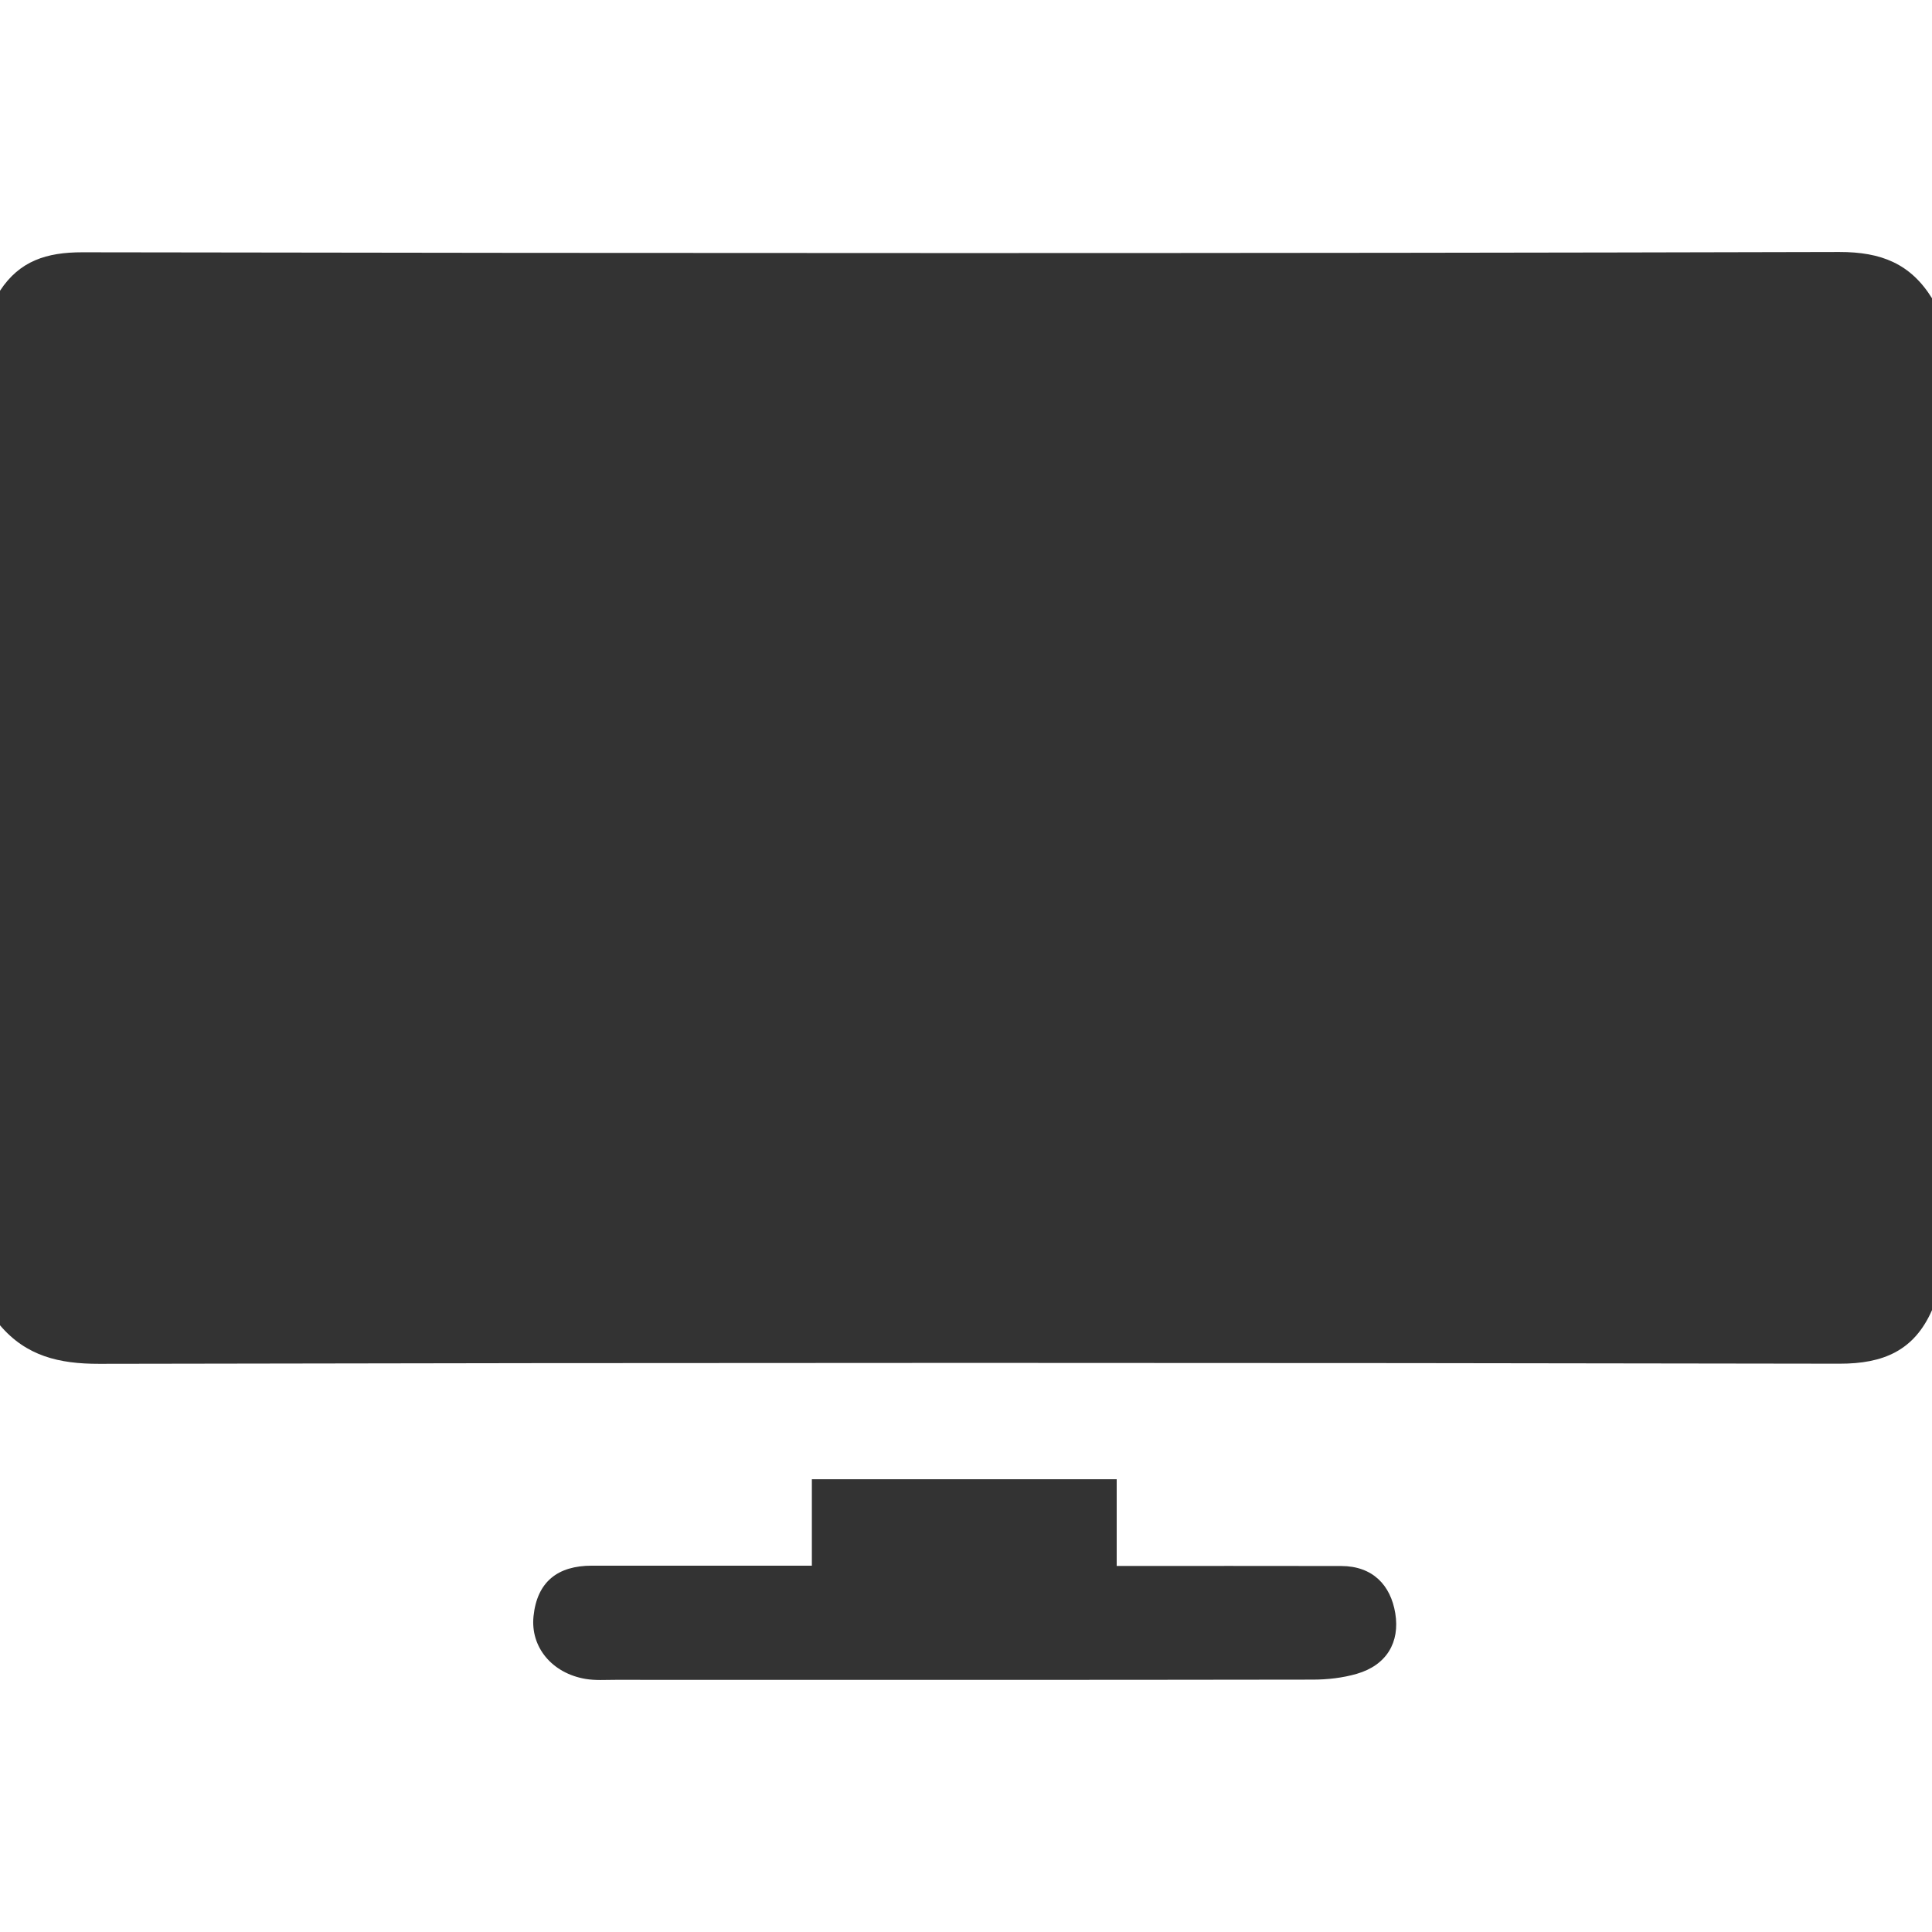
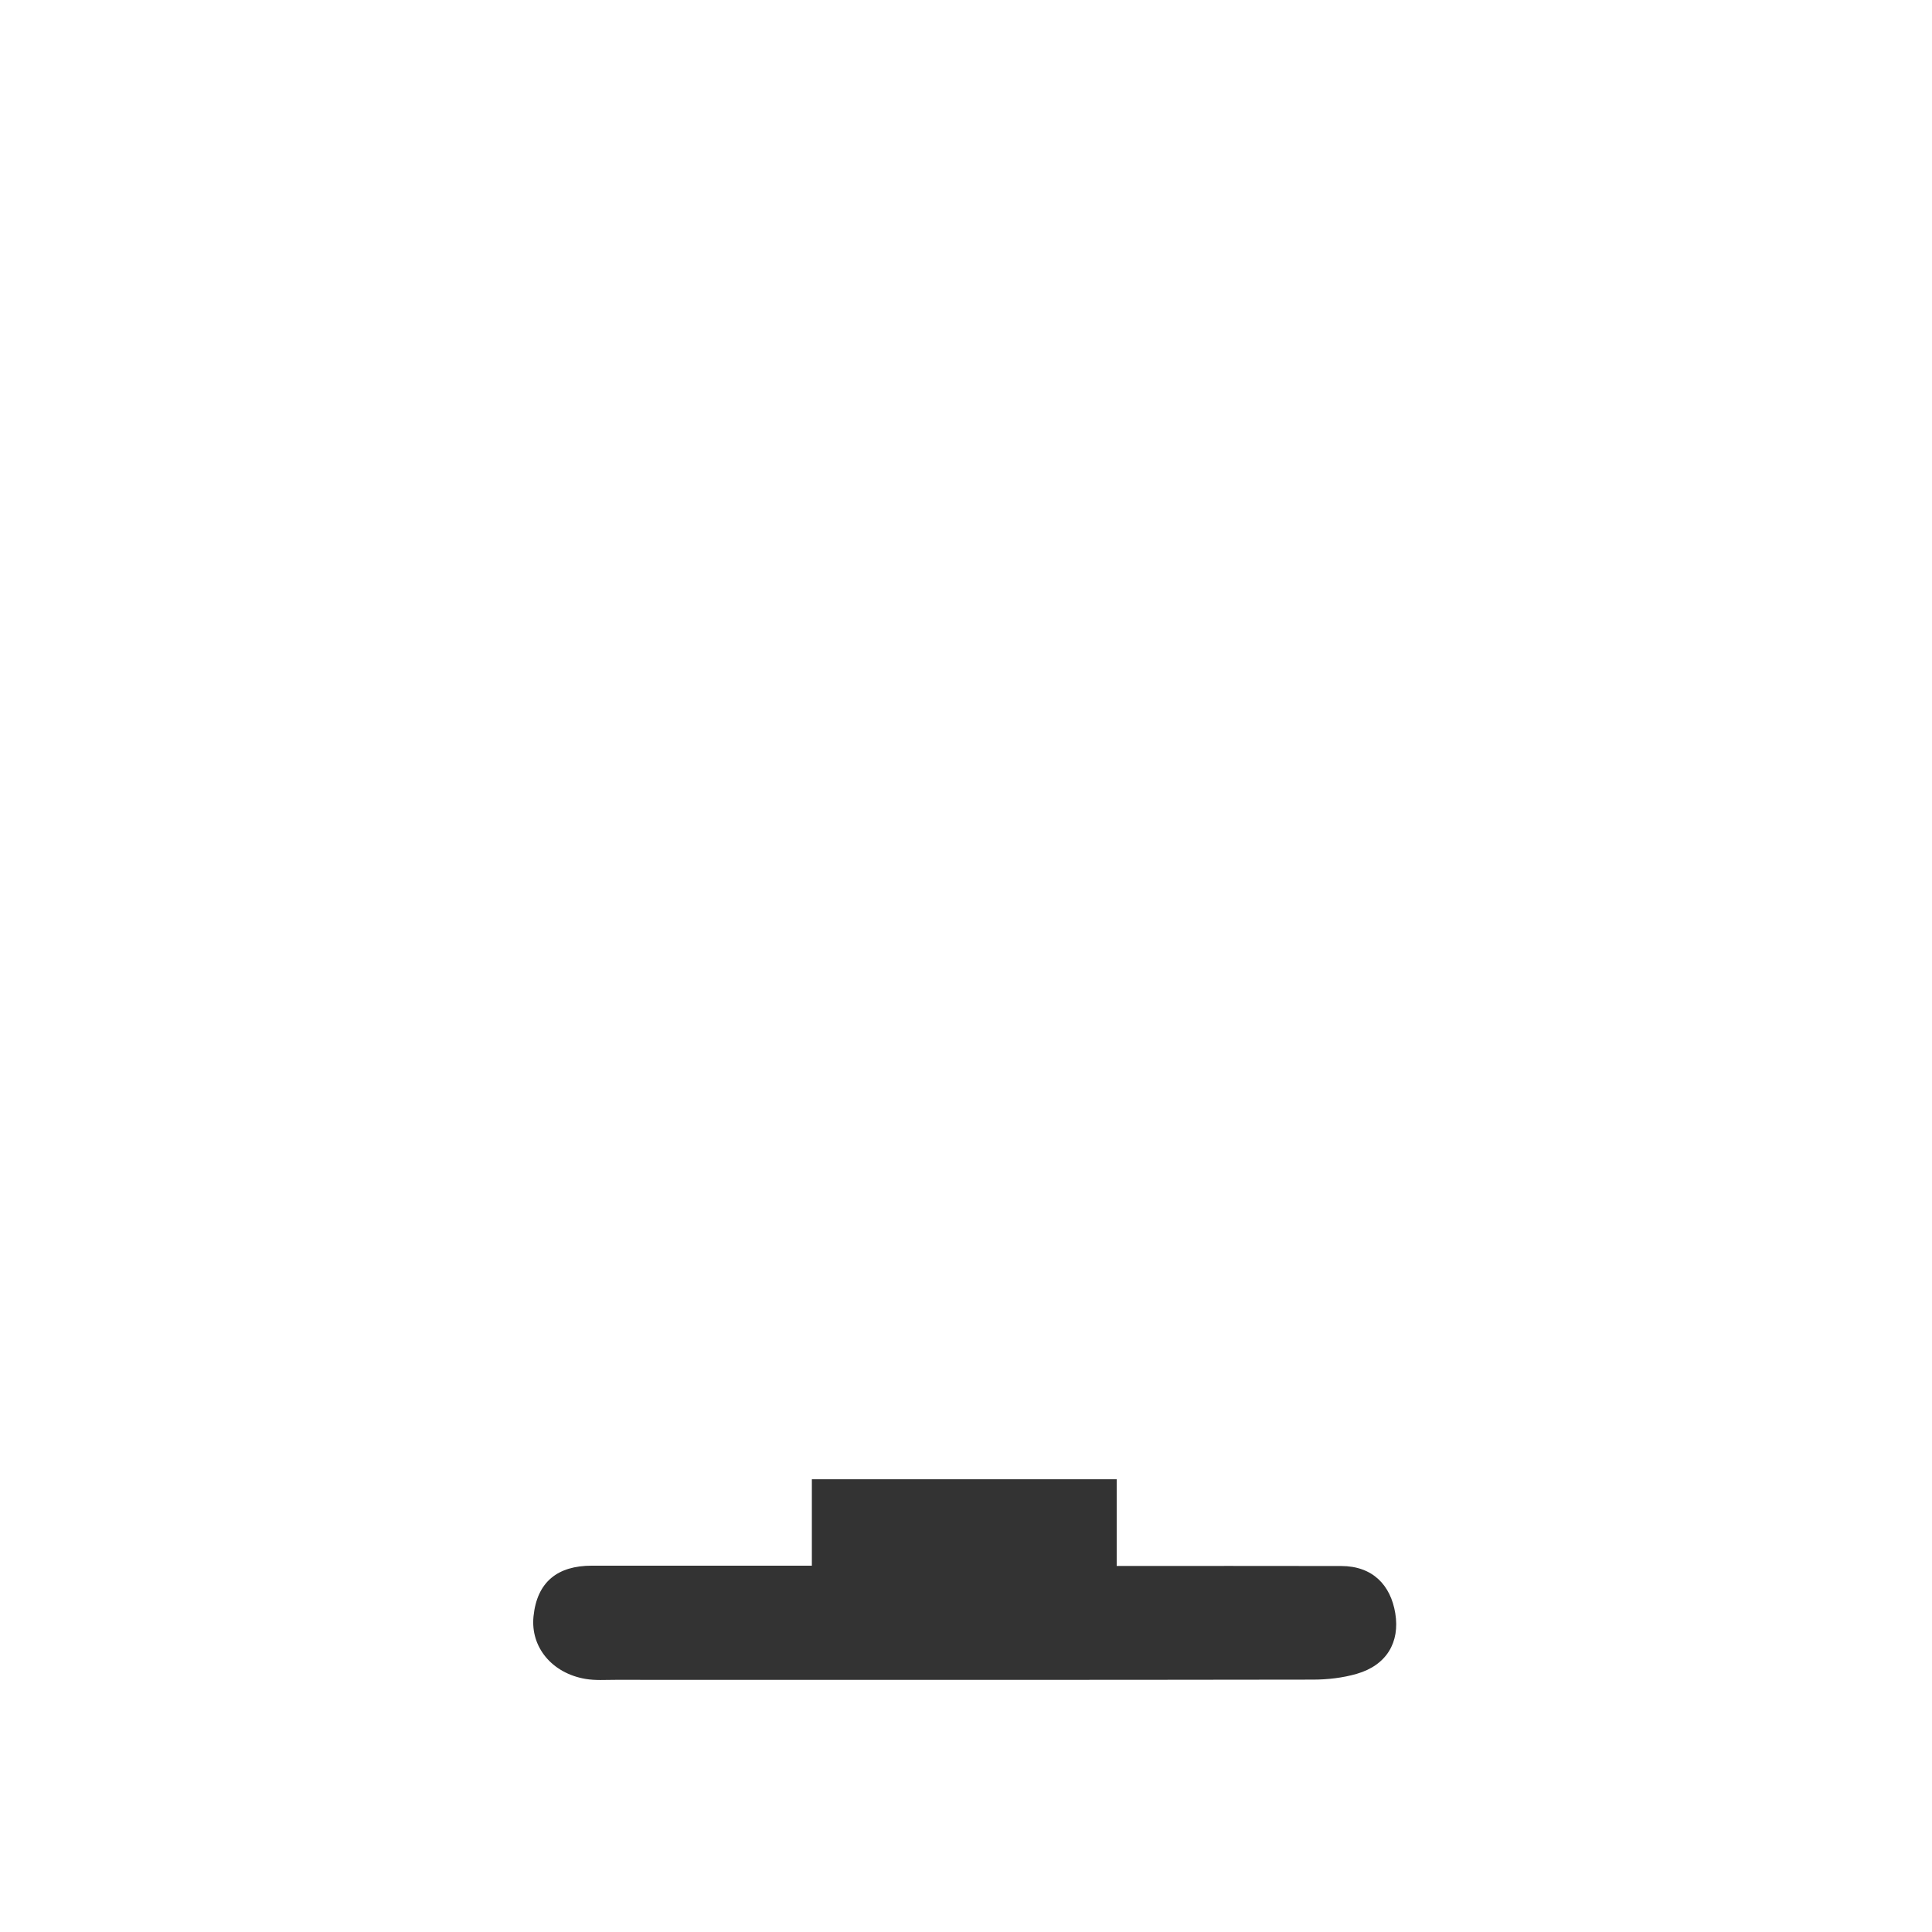
<svg xmlns="http://www.w3.org/2000/svg" version="1.1" id="Ebene_1" x="0px" y="0px" width="46px" height="46px" viewBox="0 0 46 46" enable-background="new 0 0 46 46" xml:space="preserve">
-   <path fill-rule="evenodd" clip-rule="evenodd" fill="#333333" d="M46,7.102c0,8.03,0,16.062,0,24.092  c-0.424,0.963-1.156,1.277-2.204,1.275c-13.811-0.025-27.622-0.026-41.433,0.003c-0.96,0.002-1.74-0.186-2.363-0.918  c0-8.21,0-16.421,0-24.631c0.465-0.711,1.109-0.917,1.96-0.916C15.905,6.03,29.849,6.035,43.793,6C44.793,5.998,45.49,6.28,46,7.102  z" />
  <path fill-rule="evenodd" clip-rule="evenodd" fill="#333333" d="M19.33,37.279c0-0.747,0-1.367,0-2.059c2.438,0,4.806,0,7.258,0  c0,0.656,0,1.3,0,2.065c1.836,0,3.591-0.003,5.347,0.001c0.749,0.002,1.176,0.455,1.286,1.126c0.113,0.691-0.207,1.234-0.914,1.44  c-0.336,0.098-0.7,0.139-1.051,0.139C25.723,40,20.189,39.997,14.655,39.996c-0.239,0-0.483,0.018-0.716-0.022  c-0.795-0.136-1.313-0.756-1.236-1.492c0.085-0.822,0.576-1.204,1.389-1.204C15.795,37.28,17.498,37.279,19.33,37.279z" />
</svg>